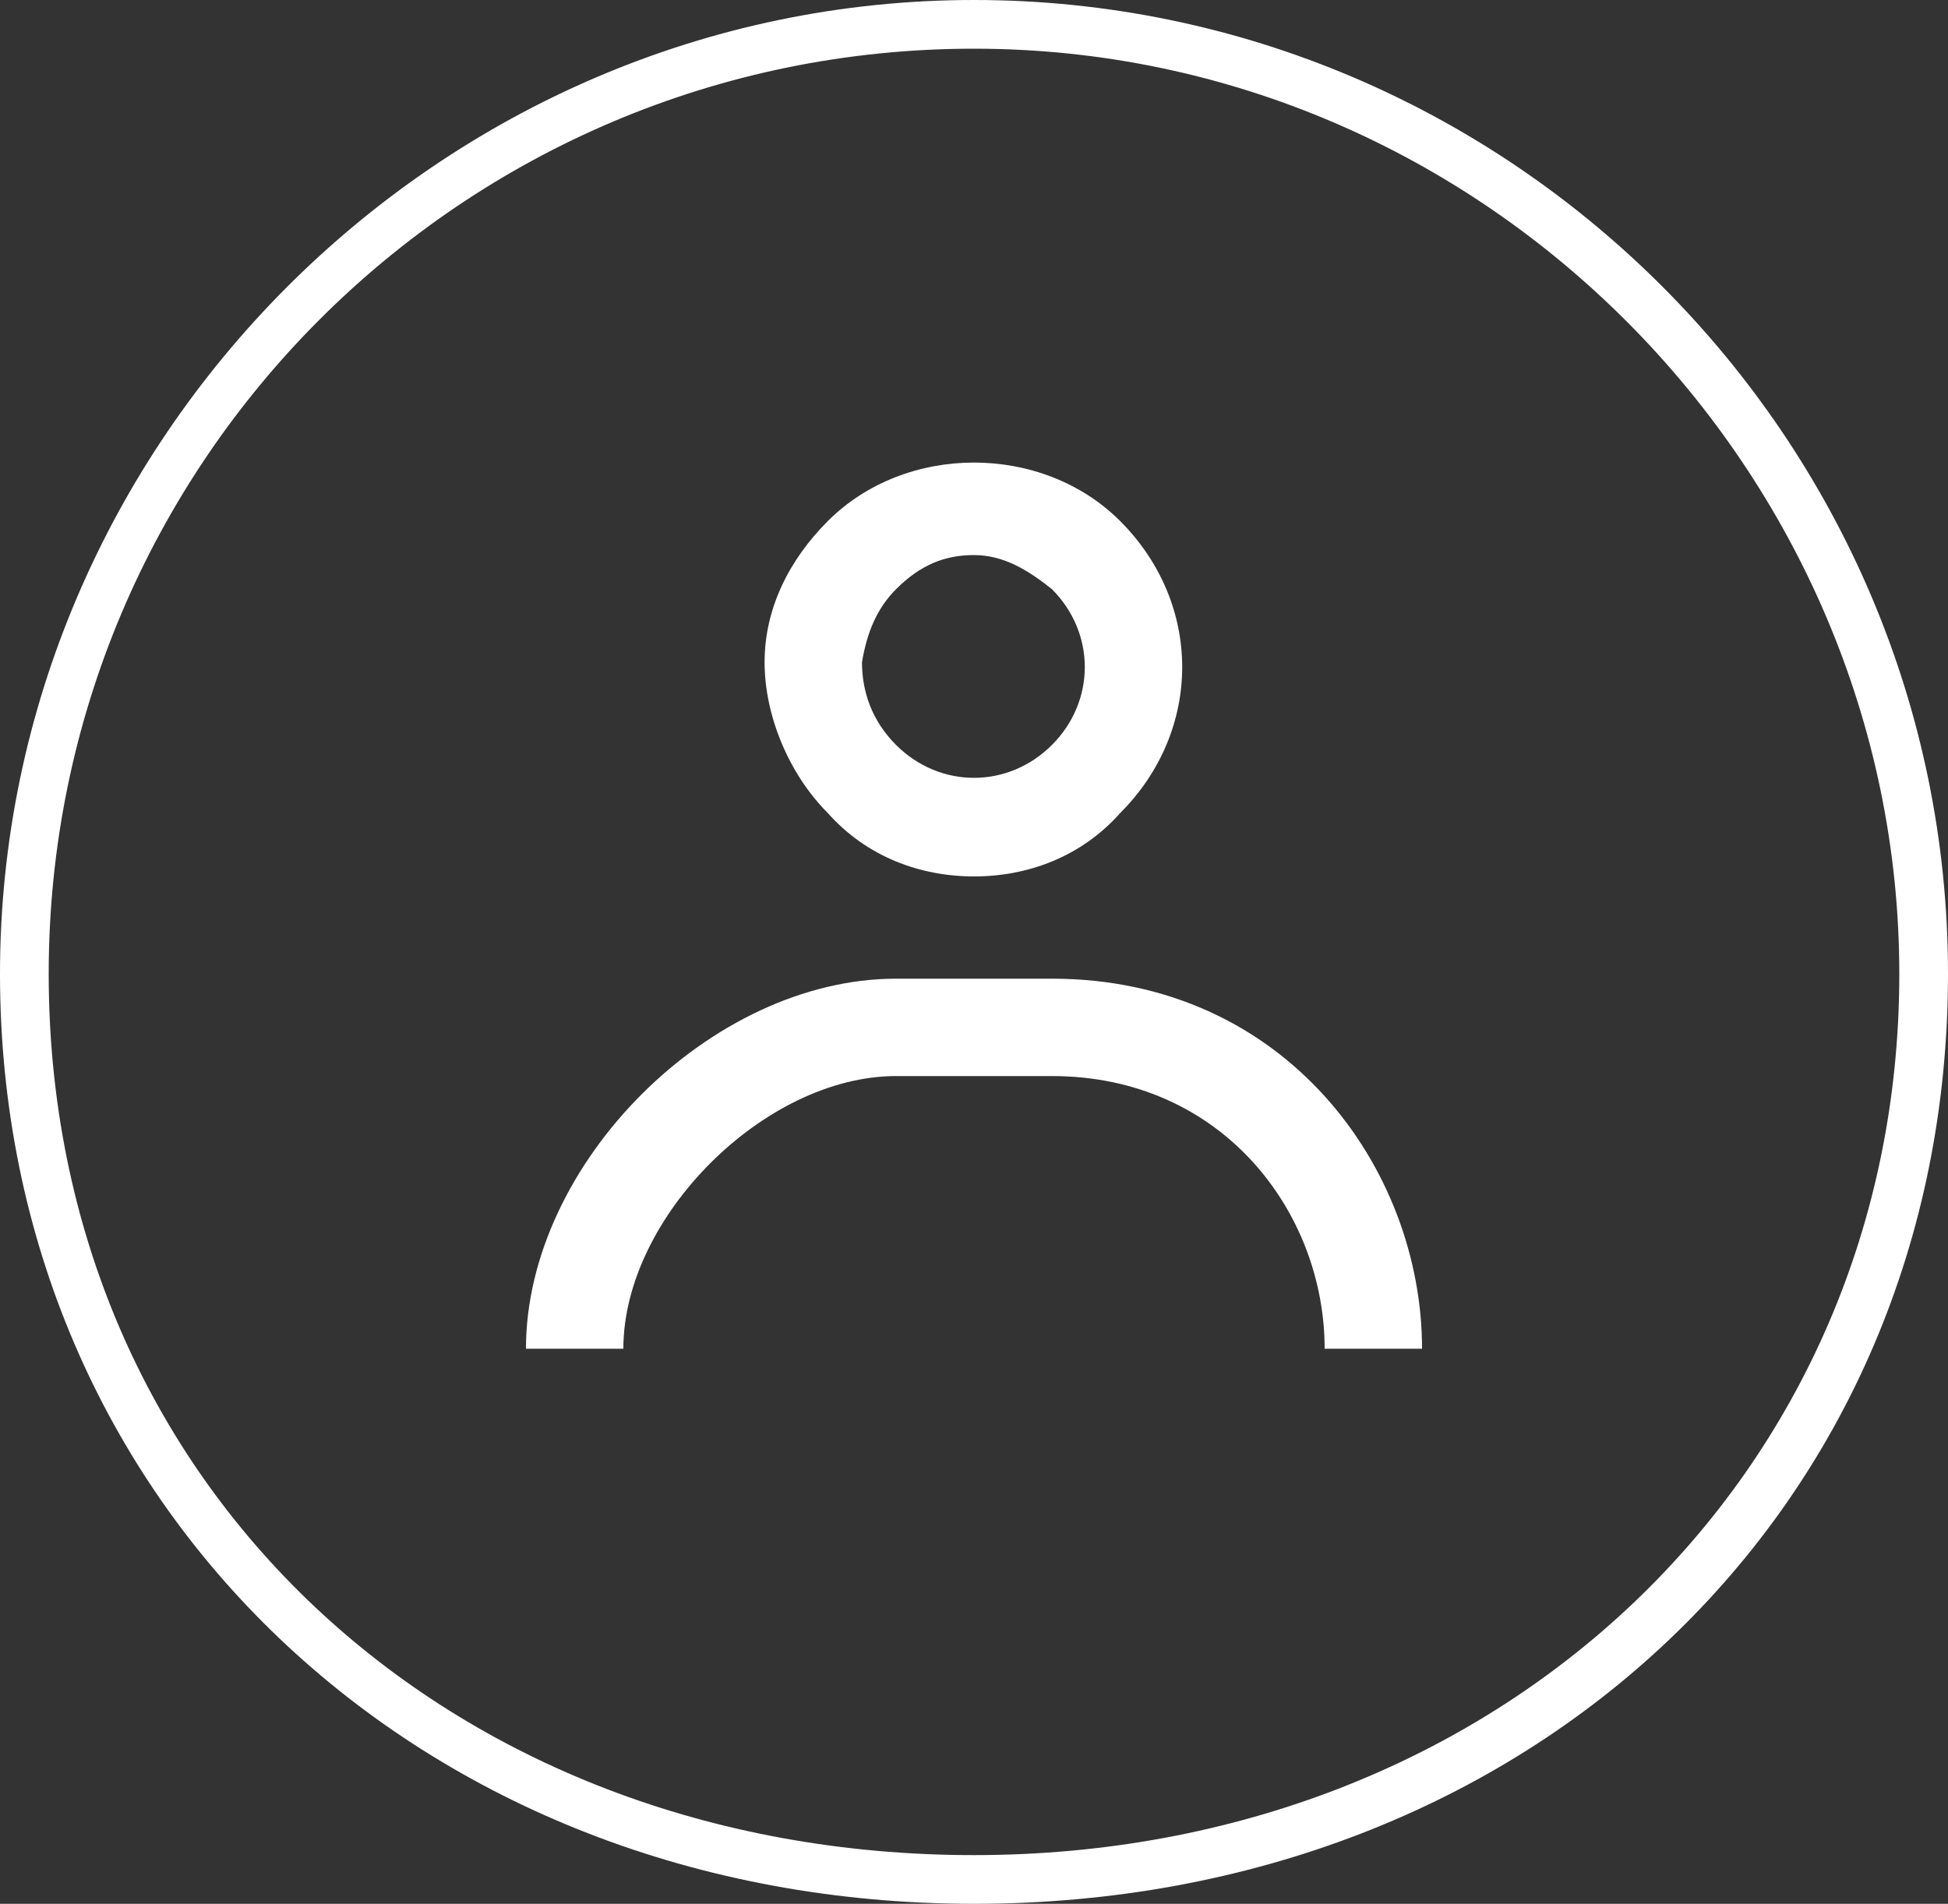
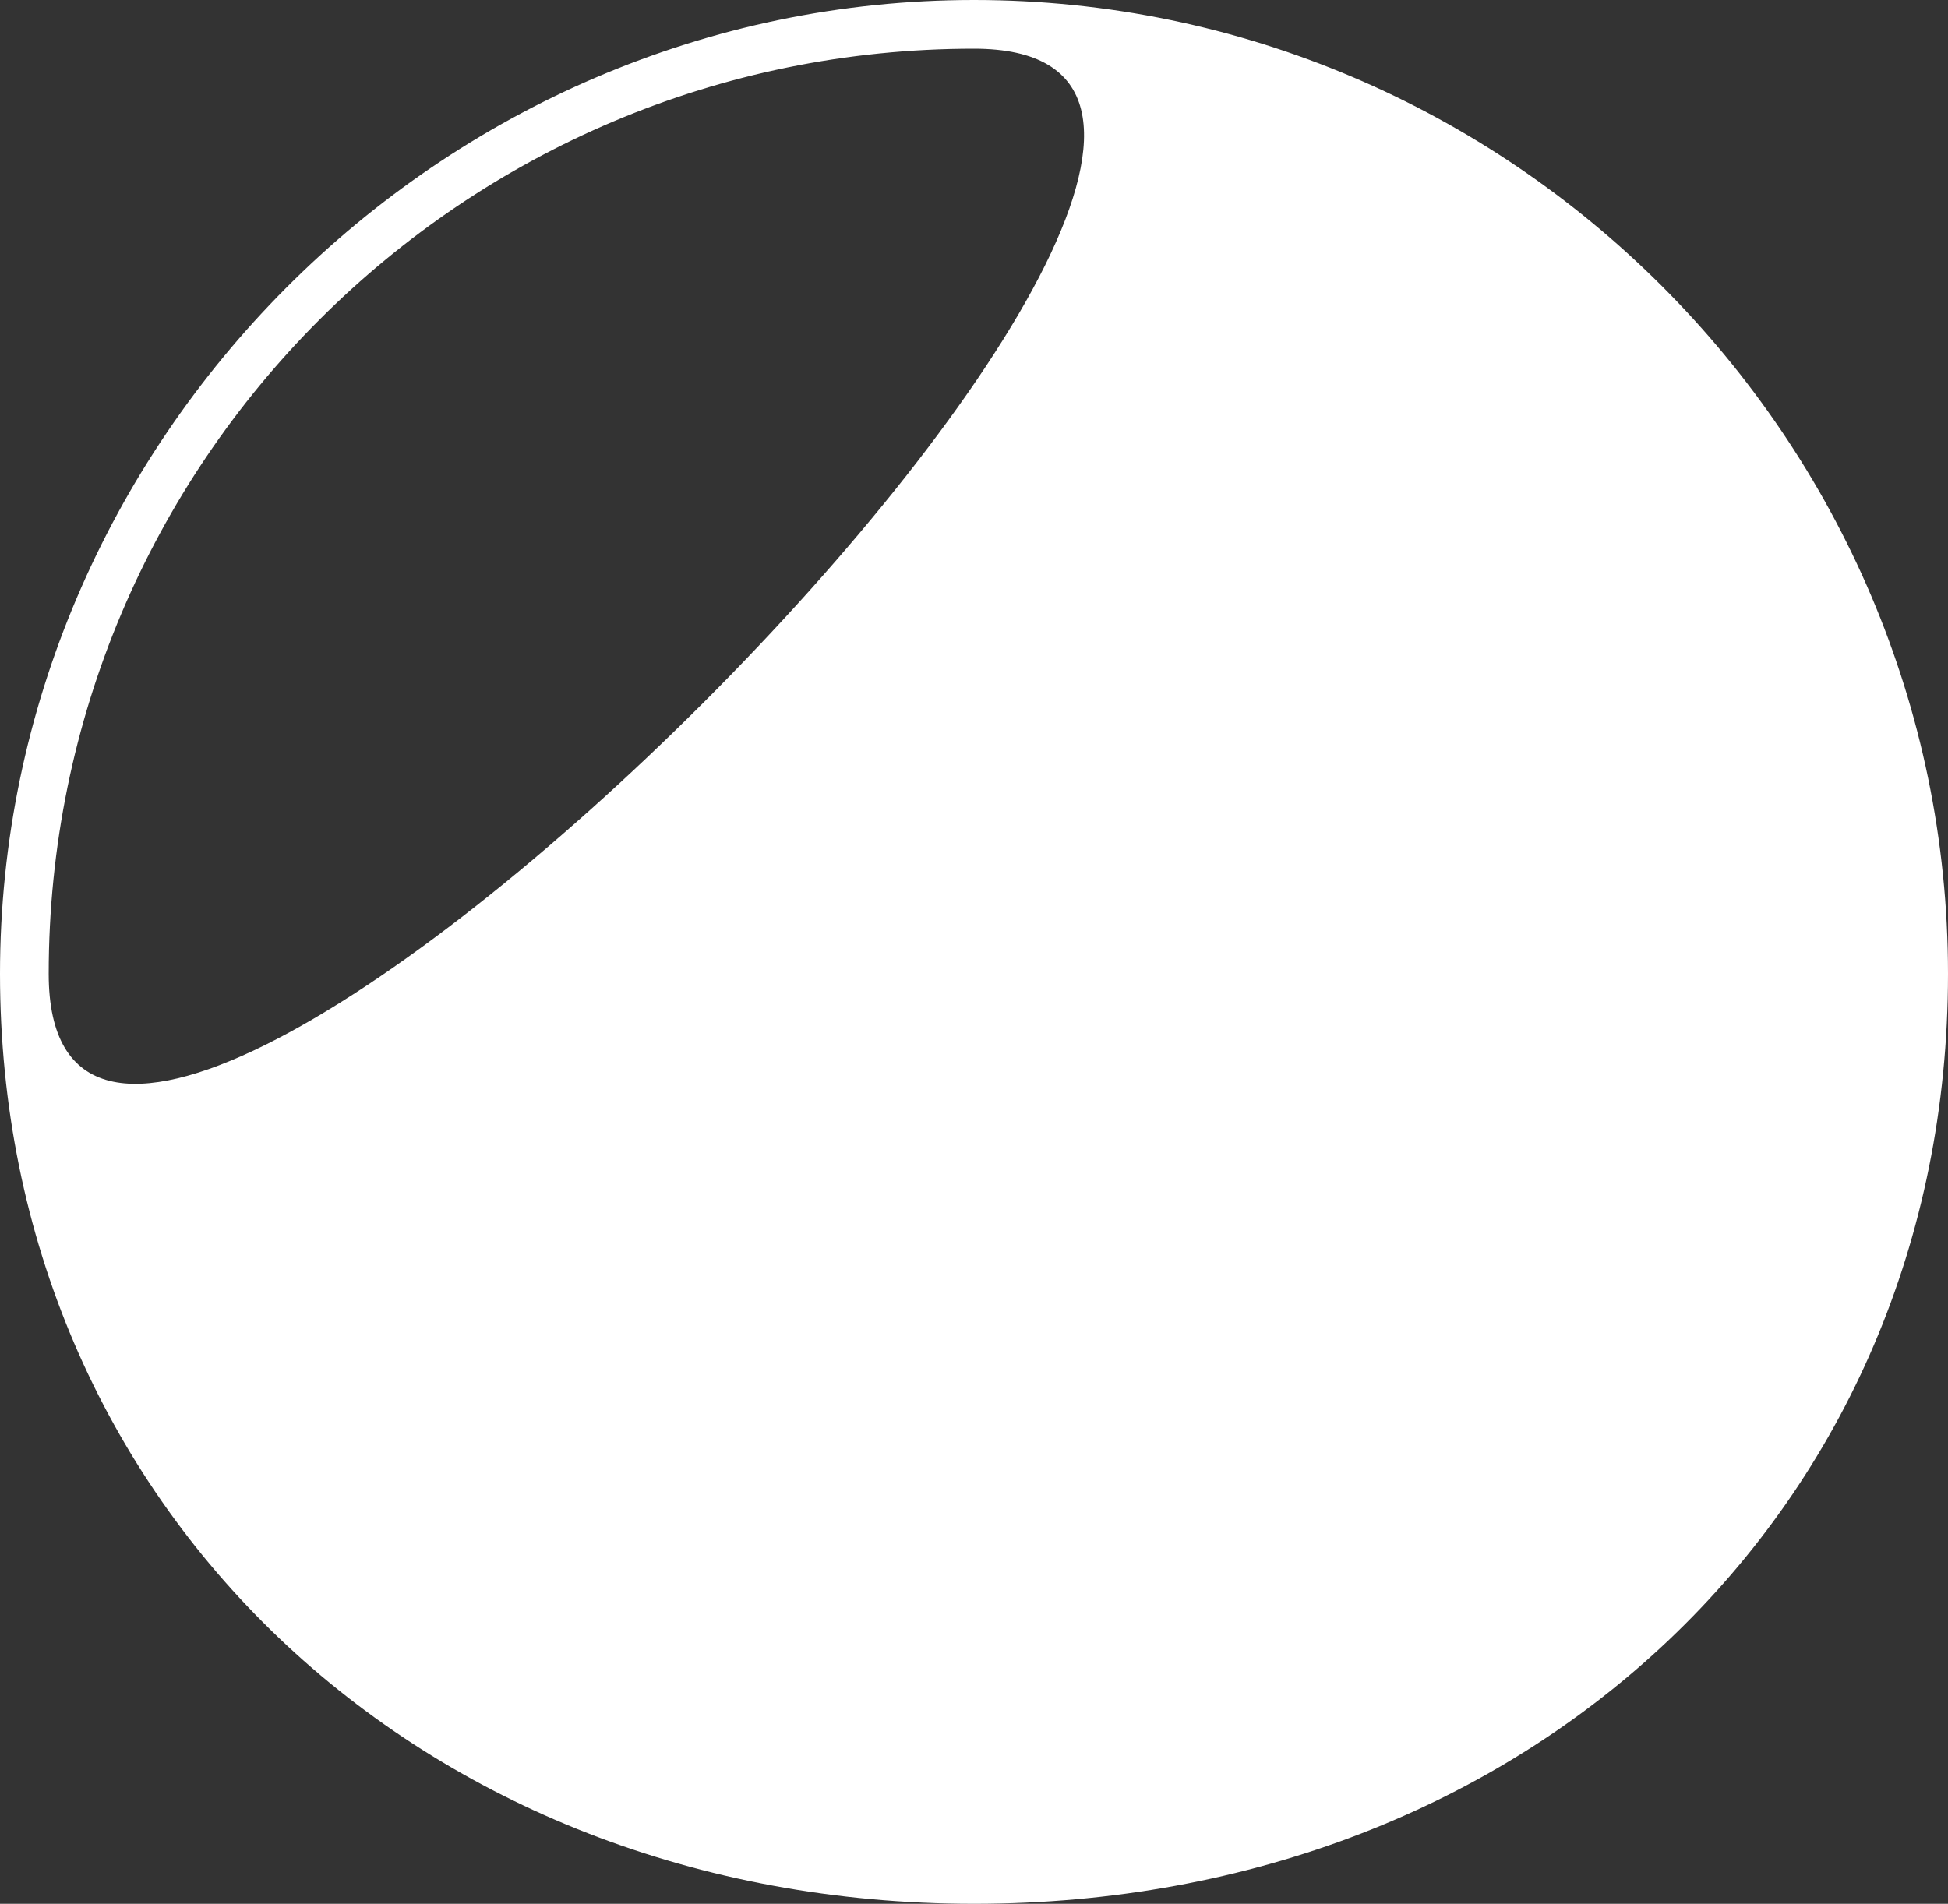
<svg xmlns="http://www.w3.org/2000/svg" id="Layer_1" data-name="Layer 1" version="1.1" viewBox="0 0 40 39.1">
  <rect x="0" y="0" width="40" height="39.1" fill="#333333" stroke="none" />
  <defs>
    <style>
      .cls-1 {
        fill: #fff;
        stroke-width: 0px;
      }
    </style>
  </defs>
-   <path class="cls-1" d="M20,39.1C8.6,39.1,0,30.9,0,20S9,0,20,0s20,9,20,20-8.6,19.1-20,19.1ZM20,1C9.5,1,1,9.5,1,20s8.2,18.1,19,18.1,19-7.8,19-18.1S30.5,1,20,1Z" />
+   <path class="cls-1" d="M20,39.1C8.6,39.1,0,30.9,0,20S9,0,20,0s20,9,20,20-8.6,19.1-20,19.1ZM20,1C9.5,1,1,9.5,1,20S30.5,1,20,1Z" />
  <g>
-     <path class="cls-1" d="M20,18c-1.1,0-2.2-.4-3-1.3-.8-.8-1.3-2-1.3-3.1s.5-2.1,1.3-2.9c1.6-1.6,4.4-1.6,6,0,1.7,1.7,1.7,4.3,0,6-.8.9-1.9,1.3-3,1.3ZM20,11.4c-.6,0-1.1.2-1.6.7h0c-.4.4-.6.9-.7,1.5,0,.6.2,1.2.7,1.7.9.9,2.3.9,3.2,0s.9-2.3,0-3.2c-.5-.4-1-.7-1.6-.7Z" />
    <path class="cls-1" d="M29.2,27.7h-2c0-2.8-2.1-5.6-5.6-5.6h-3.2c-2.7,0-5.6,2.9-5.6,5.6h-2c0-3.8,3.8-7.6,7.6-7.6h3.2c4.8,0,7.6,3.9,7.6,7.6Z" />
  </g>
</svg>